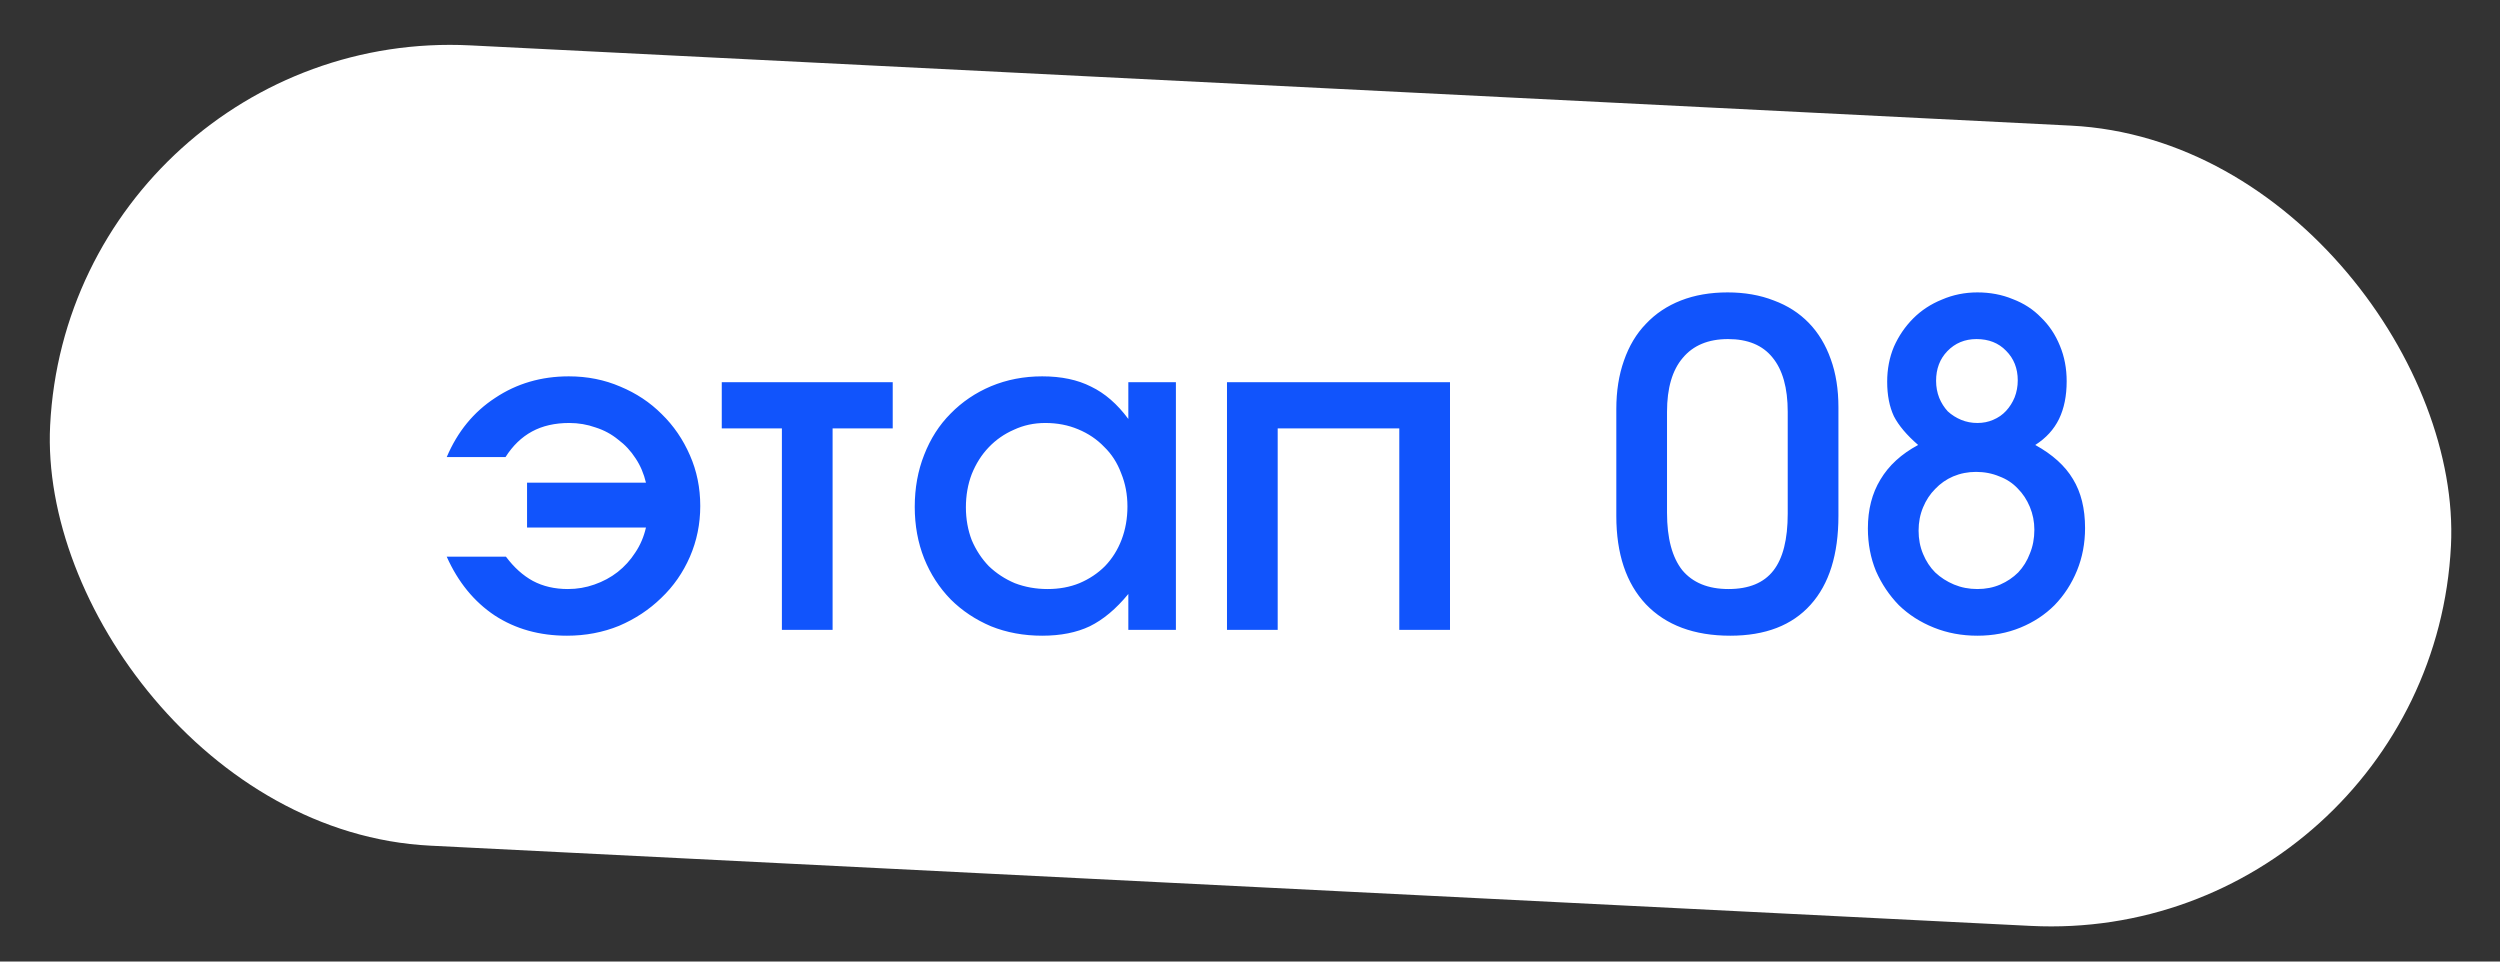
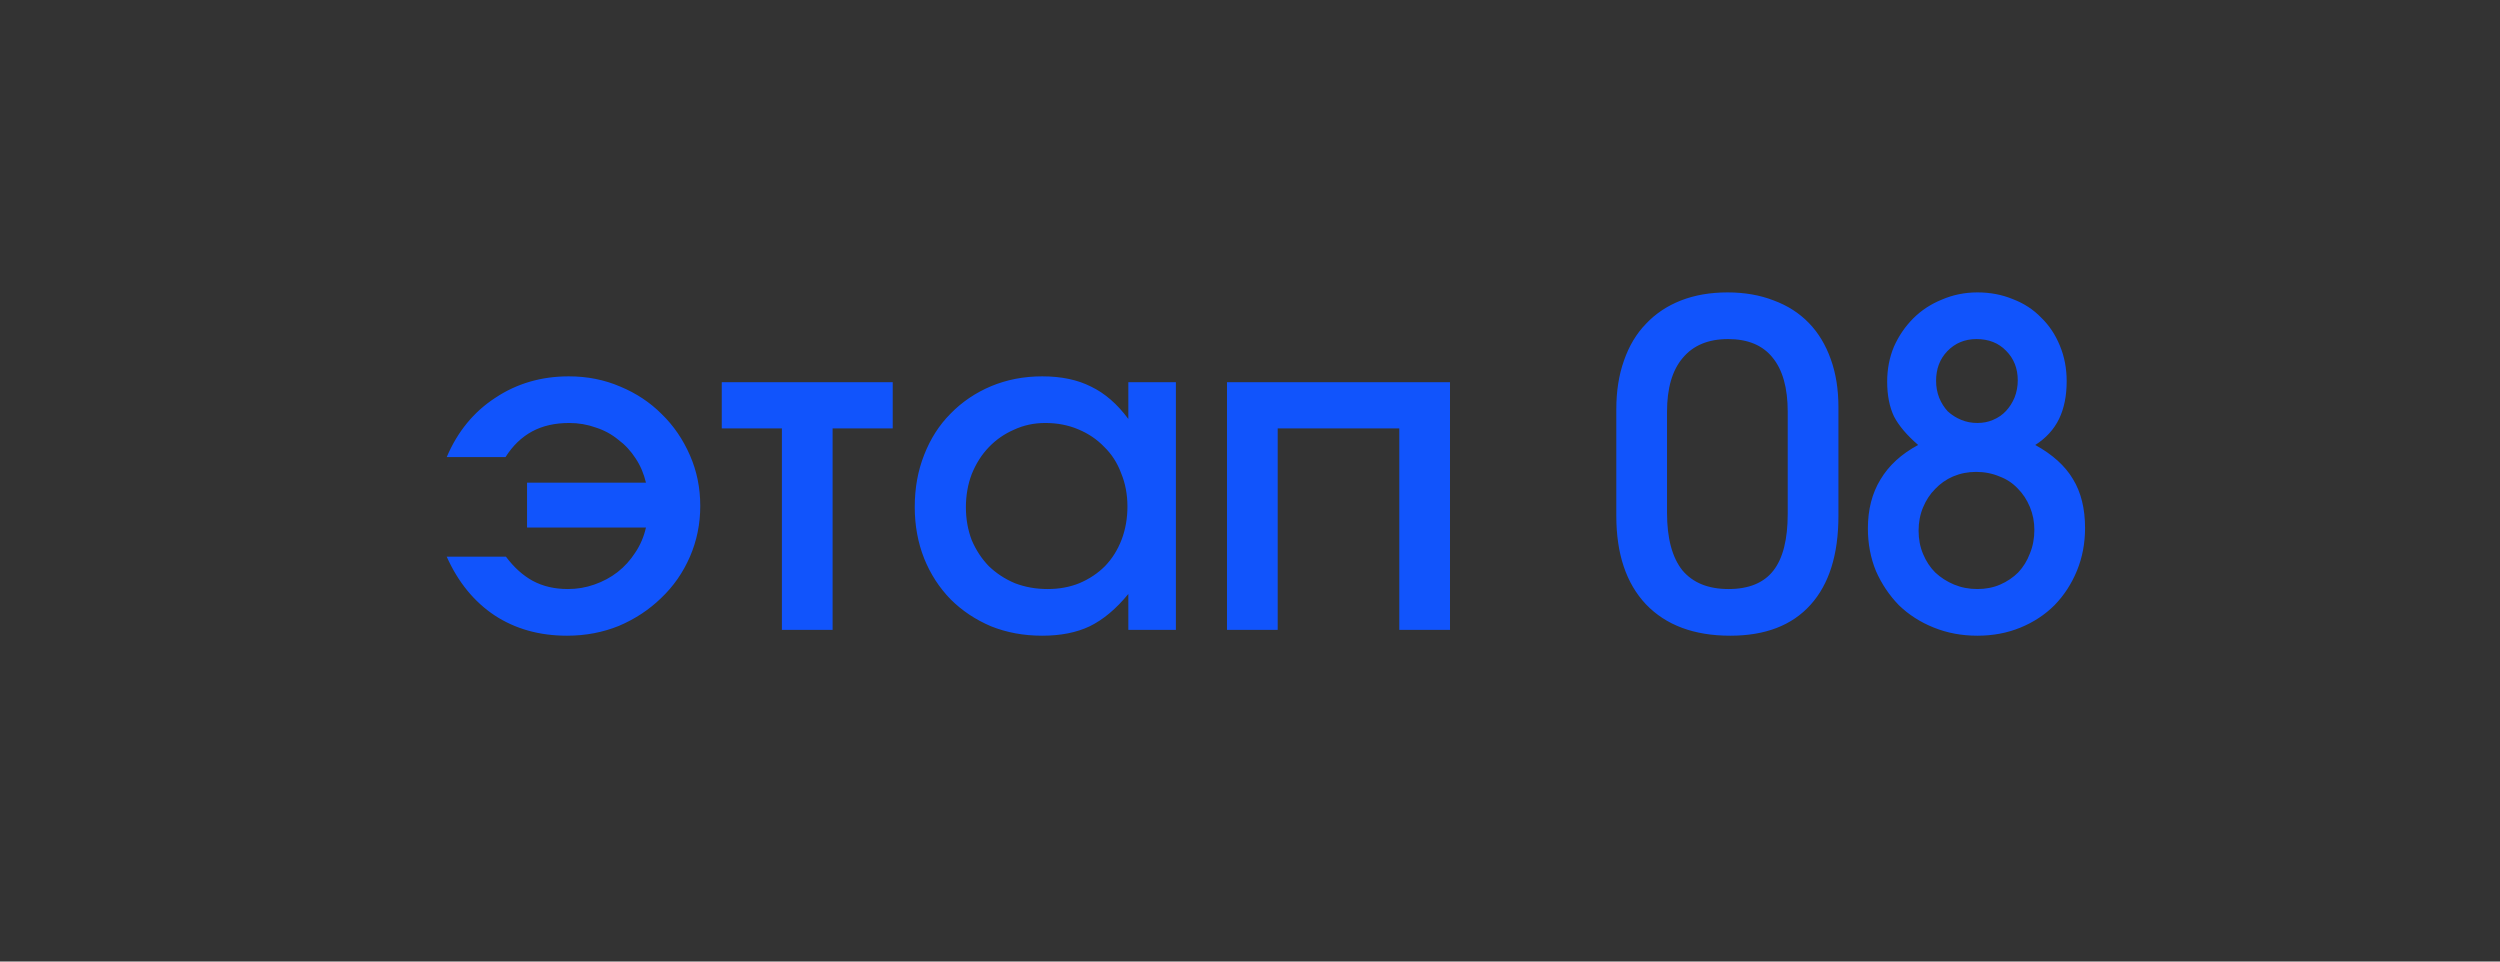
<svg xmlns="http://www.w3.org/2000/svg" width="78" height="30" viewBox="0 0 78 30" fill="none">
  <rect x="0" y="0" width="78" height="30" fill="#333333" stroke="none" />
-   <rect x="2.19" y="0.79" width="75" height="25" rx="12.5" transform="rotate(2.87 2.19 0.79)" fill="white" />
  <path d="M13.938 17.369H15.786C16.038 17.706 16.318 17.957 16.626 18.125C16.943 18.294 17.307 18.378 17.718 18.378C18.007 18.378 18.282 18.331 18.544 18.238C18.814 18.144 19.057 18.014 19.272 17.846C19.486 17.677 19.668 17.477 19.818 17.244C19.976 17.01 20.088 16.749 20.154 16.459H16.444V15.059H20.154C20.088 14.78 19.981 14.527 19.832 14.303C19.682 14.07 19.5 13.874 19.286 13.716C19.08 13.547 18.847 13.421 18.586 13.338C18.324 13.244 18.049 13.197 17.76 13.197C17.312 13.197 16.924 13.286 16.598 13.463C16.271 13.641 15.996 13.907 15.772 14.261H13.938C14.274 13.468 14.778 12.852 15.45 12.414C16.122 11.966 16.887 11.742 17.746 11.742C18.324 11.742 18.861 11.849 19.356 12.063C19.85 12.269 20.28 12.553 20.644 12.918C21.017 13.281 21.311 13.711 21.526 14.206C21.74 14.691 21.848 15.218 21.848 15.787C21.848 16.348 21.74 16.875 21.526 17.369C21.311 17.864 21.012 18.294 20.63 18.657C20.256 19.021 19.818 19.311 19.314 19.526C18.81 19.731 18.268 19.834 17.69 19.834C16.831 19.834 16.08 19.623 15.436 19.203C14.792 18.774 14.292 18.163 13.938 17.369ZM24.395 19.651V13.366H22.519V11.924H27.853V13.366H25.977V19.651H24.395ZM28.54 15.816C28.54 15.227 28.638 14.686 28.834 14.191C29.03 13.688 29.305 13.258 29.66 12.903C30.015 12.54 30.435 12.255 30.92 12.05C31.415 11.844 31.947 11.742 32.516 11.742C33.114 11.742 33.622 11.849 34.042 12.063C34.471 12.269 34.859 12.605 35.204 13.072V11.924H36.688V19.651H35.204V18.532C34.822 18.998 34.42 19.334 34 19.54C33.59 19.735 33.095 19.834 32.516 19.834C31.938 19.834 31.405 19.735 30.92 19.54C30.435 19.334 30.015 19.054 29.66 18.7C29.305 18.335 29.03 17.911 28.834 17.425C28.638 16.931 28.54 16.394 28.54 15.816ZM30.136 15.829C30.136 16.194 30.197 16.534 30.318 16.852C30.449 17.16 30.626 17.43 30.85 17.663C31.084 17.887 31.354 18.065 31.662 18.195C31.98 18.317 32.32 18.378 32.684 18.378C33.048 18.378 33.38 18.317 33.678 18.195C33.986 18.065 34.252 17.887 34.476 17.663C34.7 17.43 34.873 17.155 34.994 16.837C35.115 16.52 35.176 16.175 35.176 15.802C35.176 15.428 35.111 15.083 34.98 14.765C34.859 14.439 34.681 14.164 34.448 13.94C34.224 13.706 33.953 13.524 33.636 13.393C33.328 13.263 32.987 13.197 32.614 13.197C32.26 13.197 31.933 13.268 31.634 13.408C31.335 13.538 31.074 13.72 30.85 13.954C30.626 14.187 30.449 14.467 30.318 14.793C30.197 15.111 30.136 15.456 30.136 15.829ZM38.282 19.651V11.924H45.24V19.651H43.658V13.366H39.864V19.651H38.282ZM50.429 16.096V12.764C50.429 12.204 50.508 11.7 50.667 11.252C50.826 10.794 51.054 10.412 51.353 10.104C51.652 9.786 52.016 9.543 52.445 9.375C52.874 9.207 53.36 9.123 53.901 9.123C54.433 9.123 54.914 9.207 55.343 9.375C55.773 9.534 56.136 9.767 56.435 10.075C56.734 10.383 56.962 10.761 57.121 11.21C57.28 11.648 57.359 12.148 57.359 12.707V16.096C57.359 17.299 57.07 18.224 56.491 18.867C55.913 19.512 55.077 19.834 53.985 19.834C52.856 19.834 51.978 19.507 51.353 18.854C50.737 18.2 50.429 17.281 50.429 16.096ZM52.011 15.998C52.011 16.791 52.17 17.388 52.487 17.79C52.814 18.181 53.294 18.378 53.929 18.378C54.564 18.378 55.031 18.186 55.329 17.803C55.628 17.421 55.777 16.828 55.777 16.026V12.848C55.777 12.101 55.618 11.536 55.301 11.153C54.993 10.771 54.531 10.579 53.915 10.579C53.299 10.579 52.828 10.775 52.501 11.168C52.175 11.55 52.011 12.11 52.011 12.848V15.998ZM58.278 16.488C58.278 15.899 58.408 15.391 58.67 14.961C58.931 14.523 59.323 14.164 59.846 13.883C59.491 13.575 59.239 13.277 59.09 12.988C58.95 12.689 58.88 12.329 58.88 11.909C58.88 11.518 58.95 11.153 59.09 10.818C59.239 10.482 59.44 10.188 59.692 9.935C59.944 9.683 60.242 9.487 60.588 9.347C60.933 9.198 61.302 9.123 61.694 9.123C62.095 9.123 62.464 9.193 62.8 9.333C63.145 9.464 63.439 9.655 63.682 9.907C63.934 10.15 64.13 10.444 64.27 10.79C64.41 11.126 64.48 11.494 64.48 11.896C64.48 12.353 64.4 12.745 64.242 13.072C64.083 13.398 63.836 13.669 63.5 13.883C64.041 14.182 64.433 14.537 64.676 14.947C64.928 15.358 65.054 15.867 65.054 16.474C65.054 16.95 64.97 17.393 64.802 17.803C64.634 18.214 64.4 18.573 64.102 18.881C63.803 19.18 63.448 19.413 63.038 19.581C62.627 19.75 62.179 19.834 61.694 19.834C61.208 19.834 60.756 19.75 60.336 19.581C59.916 19.413 59.552 19.18 59.244 18.881C58.945 18.573 58.707 18.219 58.53 17.817C58.362 17.407 58.278 16.963 58.278 16.488ZM61.694 13.197C61.871 13.197 62.034 13.165 62.184 13.1C62.342 13.034 62.478 12.941 62.59 12.819C62.702 12.698 62.79 12.558 62.856 12.399C62.921 12.232 62.954 12.054 62.954 11.867C62.954 11.494 62.832 11.186 62.59 10.944C62.356 10.701 62.048 10.579 61.666 10.579C61.302 10.579 60.998 10.706 60.756 10.957C60.522 11.2 60.406 11.508 60.406 11.882C60.406 12.068 60.438 12.245 60.504 12.414C60.569 12.572 60.658 12.712 60.77 12.834C60.891 12.945 61.031 13.034 61.19 13.1C61.348 13.165 61.516 13.197 61.694 13.197ZM59.86 16.558C59.86 16.819 59.906 17.061 60 17.285C60.093 17.509 60.219 17.701 60.378 17.86C60.546 18.018 60.742 18.144 60.966 18.238C61.19 18.331 61.432 18.378 61.694 18.378C61.955 18.378 62.193 18.331 62.408 18.238C62.622 18.144 62.809 18.018 62.968 17.86C63.126 17.692 63.248 17.495 63.332 17.271C63.425 17.047 63.472 16.8 63.472 16.529C63.472 16.277 63.425 16.04 63.332 15.816C63.238 15.591 63.112 15.4 62.954 15.242C62.795 15.073 62.604 14.947 62.38 14.864C62.156 14.77 61.913 14.723 61.652 14.723C61.4 14.723 61.162 14.77 60.938 14.864C60.723 14.957 60.536 15.088 60.378 15.255C60.219 15.414 60.093 15.605 60 15.829C59.906 16.053 59.86 16.296 59.86 16.558Z" fill="#1154FC" />
</svg>